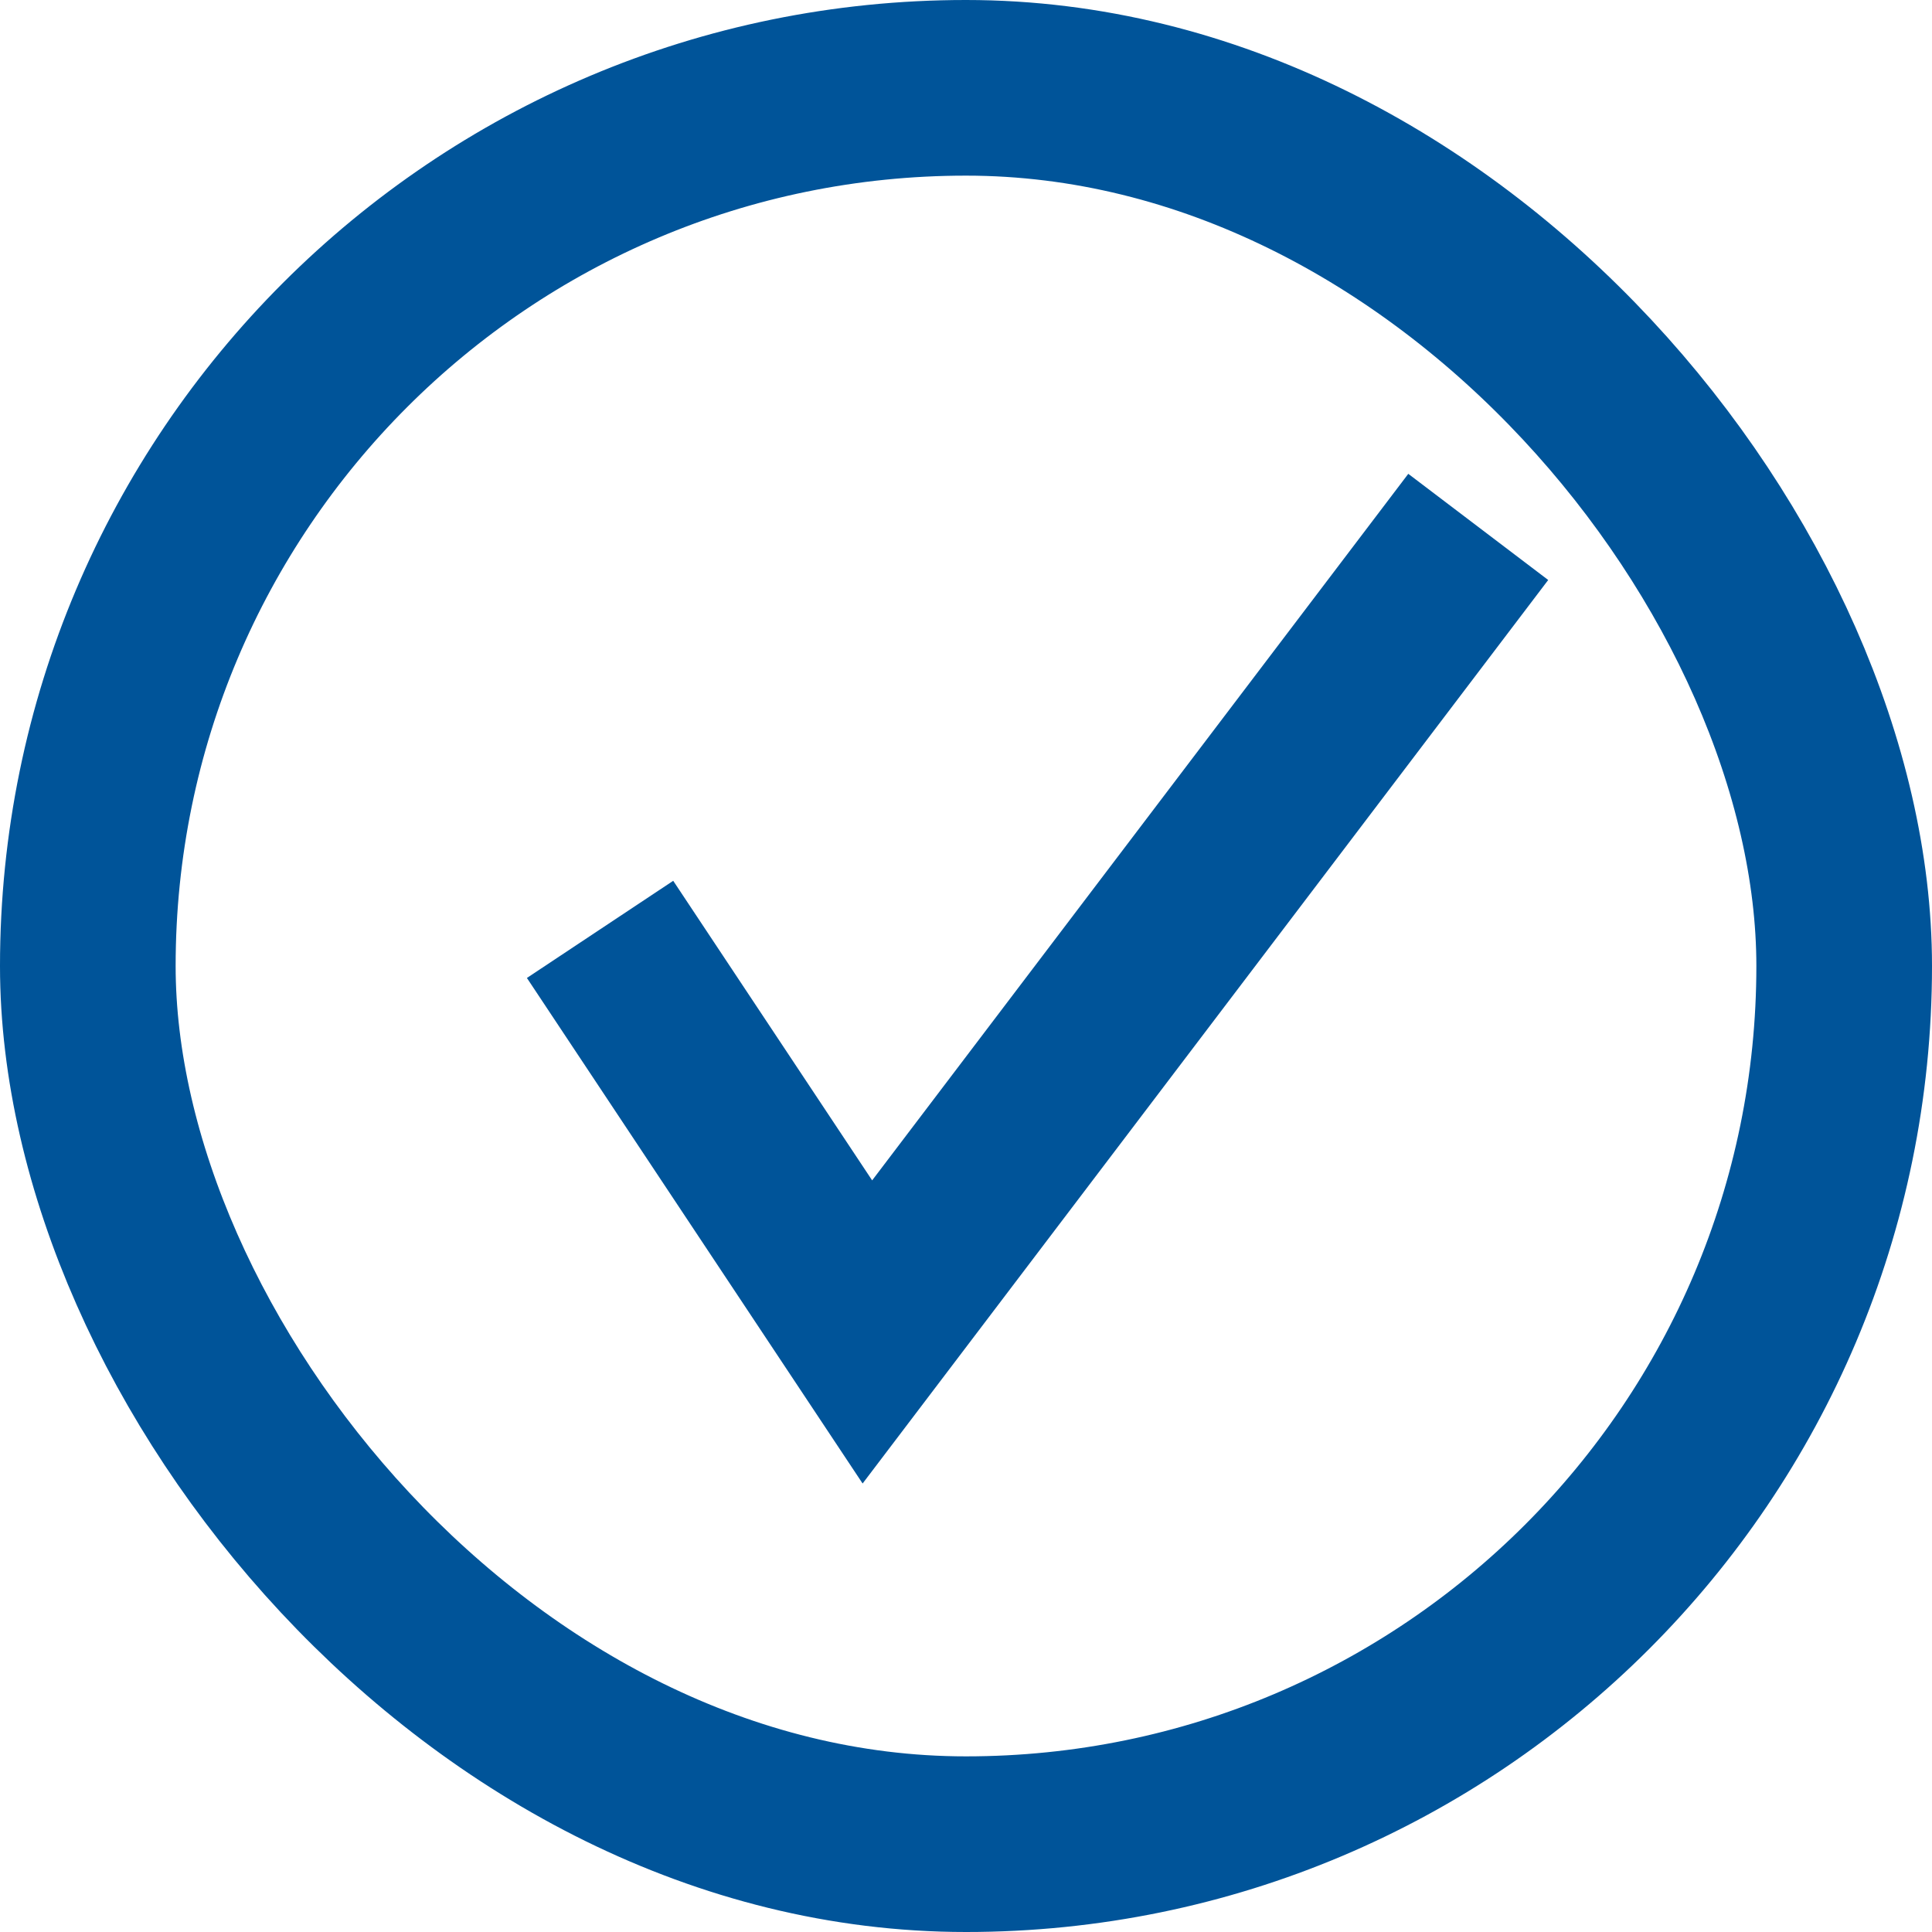
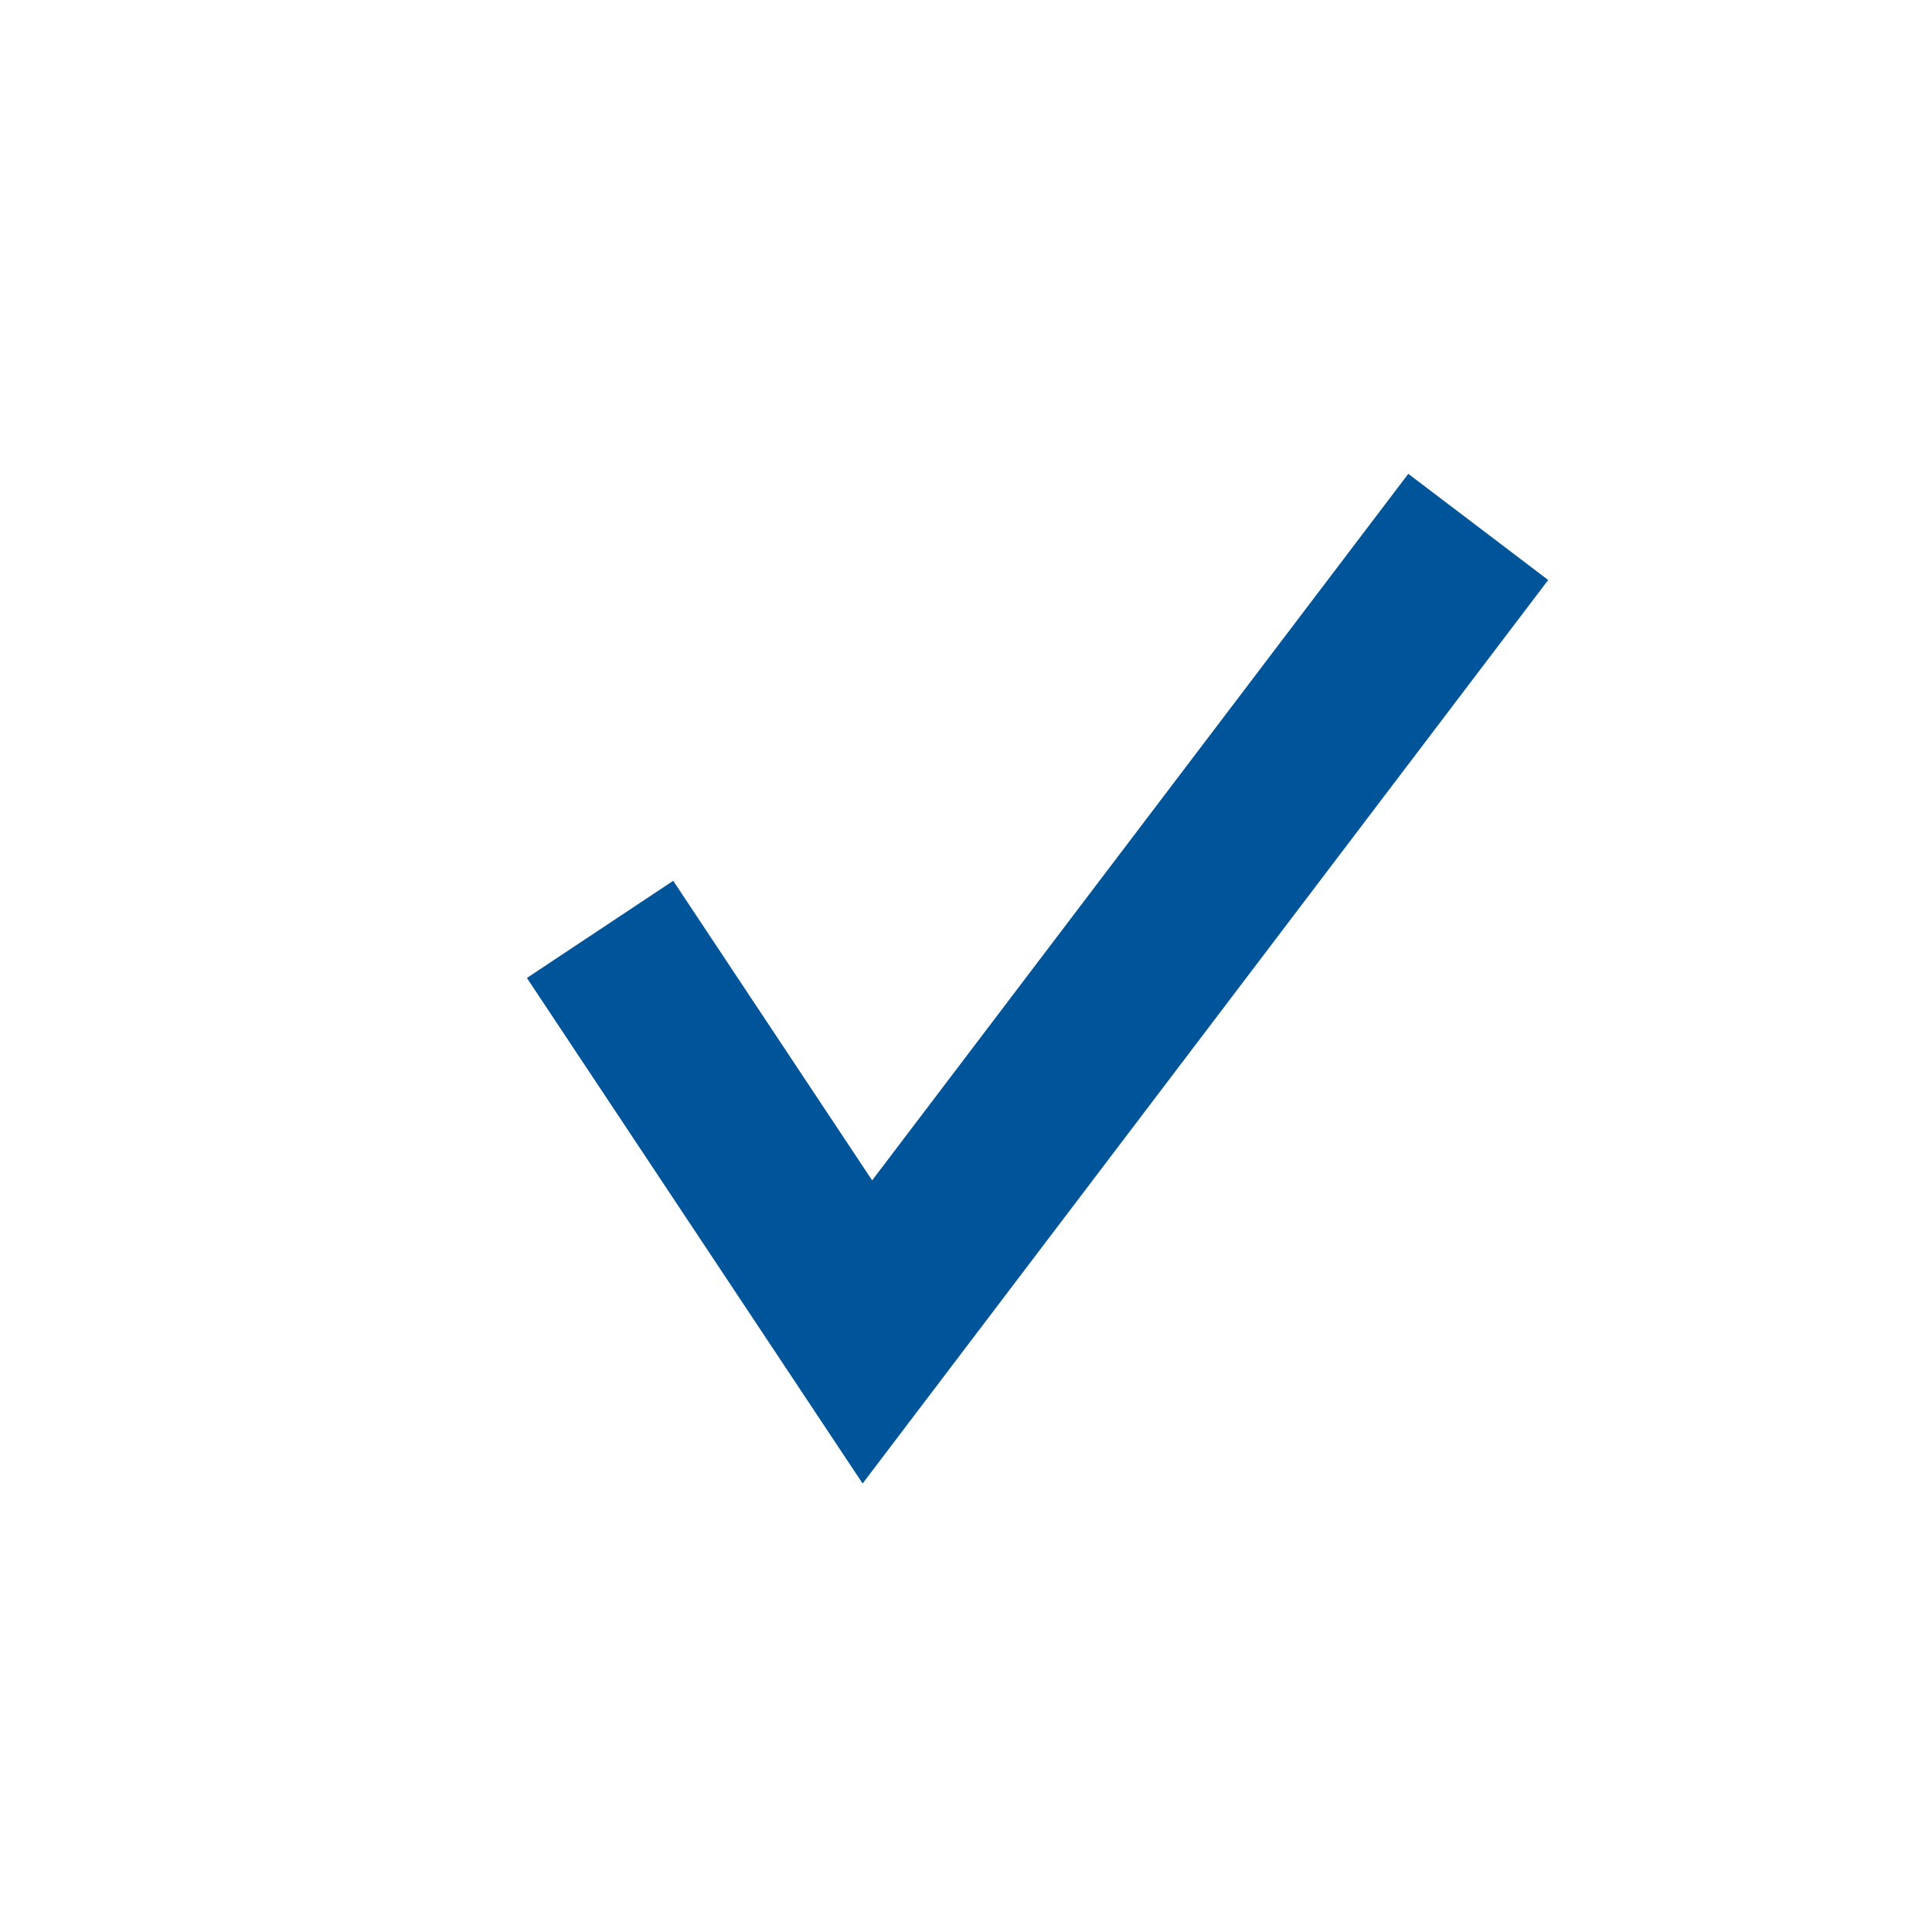
<svg xmlns="http://www.w3.org/2000/svg" width="22" height="22" viewBox="0 0 22 22" fill="none">
-   <rect x="1" y="1" width="20" height="20" rx="10" stroke="#005499" stroke-width="2" />
  <path d="M6.833 10.583L9.877 15.167L16.833 6" stroke="#005499" stroke-width="2" />
</svg>